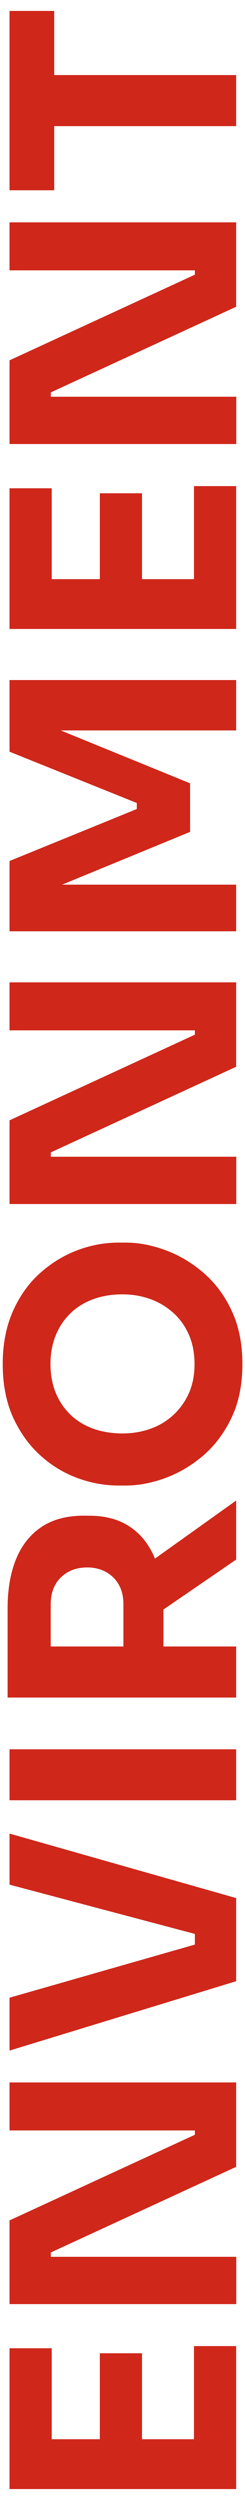
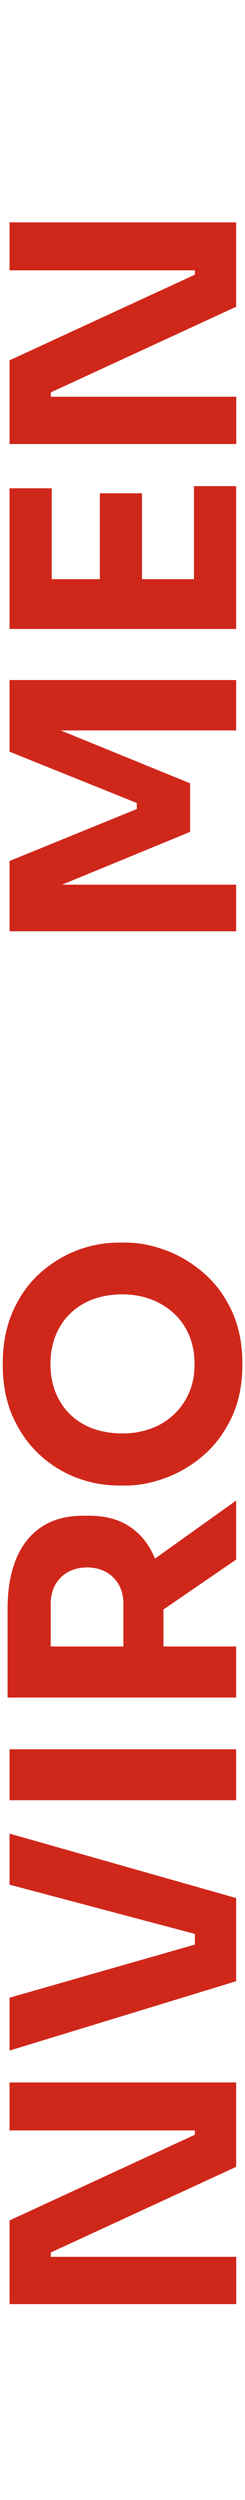
<svg xmlns="http://www.w3.org/2000/svg" version="1.1" id="Livello_1" x="0px" y="0px" viewBox="0 0 216 2198" enable-background="new 0 0 216 2198" xml:space="preserve">
  <g>
-     <path fill="#CF271A" d="M45.6,2150H8.4v-85.4h37.2V2150z M208.2,2188.4H8.4v-43.8h199.8V2188.4z M125.2,2150H88v-81h37.2V2150z    M208.2,2150H171v-87.3h37.2V2150z" />
    <path fill="#CF271A" d="M208.2,2025.8H8.4v-73.6l163.4-75.3v-9.3l4.9,5.5H8.4v-42.2h199.8v74.2l-163.4,75.3v9.3l-4.9-5.5h168.4   V2025.8z" />
    <path fill="#CF271A" d="M208.2,1741.9l-199.8,61v-46.5l168.6-48.2l-5.2,10.4v-27.9l5.2,11L8.4,1657v-44.9l199.8,56.7V1741.9z" />
    <path fill="#CF271A" d="M208.2,1582.8H8.4V1538h199.8V1582.8z" />
    <path fill="#CF271A" d="M144.1,1459.7h-35.3v-49.3c0-6.6-1.3-12.2-4-17c-2.6-4.7-6.4-8.5-11.2-11.2c-4.8-2.7-10.4-4.1-16.6-4.1   c-6.6,0-12.3,1.4-17.1,4.1c-4.8,2.7-8.6,6.5-11.2,11.2c-2.6,4.7-4,10.4-4,17v49.3H6.7v-45.7c0-16.6,2.5-31,7.5-43.3   c5-12.2,12.5-21.6,22.4-28.2c9.9-6.6,22.3-9.9,37.1-9.9h4.4c14.8,0,27.1,3.3,36.8,10c9.8,6.7,17.1,16.1,21.9,28.2   c4.8,12.1,7.3,26.5,7.3,43.1V1459.7z M208.2,1492.5H6.7v-44.9h201.5V1492.5z M208.2,1371.2l-86,58.9v-49.5l86-61.3V1371.2z" />
    <path fill="#CF271A" d="M213.7,1199.3c0,18.1-3.2,33.8-9.6,47.2c-6.4,13.4-14.7,24.5-25,33.3c-10.3,8.8-21.4,15.3-33.4,19.7   c-12,4.4-23.6,6.6-34.9,6.6h-6c-12.4,0-24.7-2.2-36.8-6.7c-12.1-4.5-23.1-11.2-33-20.3s-17.7-20.2-23.7-33.4   c-5.9-13.2-8.9-28.7-8.9-46.4c0-17.5,3-32.9,8.9-46.3c5.9-13.3,13.8-24.5,23.7-33.4c9.9-8.9,20.9-15.7,33-20.3   c12.1-4.6,24.4-6.8,36.8-6.8h6c11.3,0,23,2.2,34.9,6.6c12,4.4,23.1,10.9,33.4,19.7c10.3,8.8,18.7,19.8,25,33.3   C210.5,1165.5,213.7,1181.3,213.7,1199.3z M171.5,1199.3c0-9.5-1.6-18-4.9-25.6c-3.3-7.6-7.8-14-13.7-19.3   c-5.8-5.3-12.6-9.4-20.3-12.2c-7.7-2.8-15.9-4.2-24.6-4.2c-9.3,0-17.8,1.4-25.6,4.2c-7.8,2.8-14.5,6.9-20.1,12.3   c-5.7,5.4-10,11.9-13.1,19.4c-3.1,7.6-4.7,16-4.7,25.3c0,9.5,1.6,18,4.7,25.5c3.1,7.5,7.5,13.9,13.1,19.3   c5.7,5.4,12.4,9.4,20.1,12.2c7.8,2.7,16.3,4.1,25.6,4.1c8.8,0,17-1.4,24.6-4.1c7.7-2.7,14.4-6.8,20.3-12.2   c5.8-5.4,10.4-11.8,13.7-19.3C169.9,1217.3,171.5,1208.8,171.5,1199.3z" />
-     <path fill="#CF271A" d="M208.2,1058.6H8.4V985l163.4-75.3v-9.3l4.9,5.5H8.4v-42.2h199.8v74.2l-163.4,75.3v9.3l-4.9-5.5h168.4   V1058.6z" />
    <path fill="#CF271A" d="M208.2,818.8H8.4V757l112.2-45.7V706L8.4,660.9v-63h199.8v44.3H37.6l0.5-6.3l129.5,52.8v42.7L38.2,784.6   l-0.5-6.8h170.5V818.8z" />
    <path fill="#CF271A" d="M45.6,514.7H8.4v-85.4h37.2V514.7z M208.2,553H8.4v-43.8h199.8V553z M125.2,514.7H88v-81h37.2V514.7z    M208.2,514.7H171v-87.3h37.2V514.7z" />
    <path fill="#CF271A" d="M208.2,390.4H8.4v-73.6l163.4-75.3v-9.3l4.9,5.5H8.4v-42.2h199.8v74.2L44.8,345v9.3l-4.9-5.5h168.4V390.4z" />
-     <path fill="#CF271A" d="M47.8,167.3H8.4V9.6h39.4V167.3z M208.2,110.9H42.3V66h165.9V110.9z" />
  </g>
</svg>